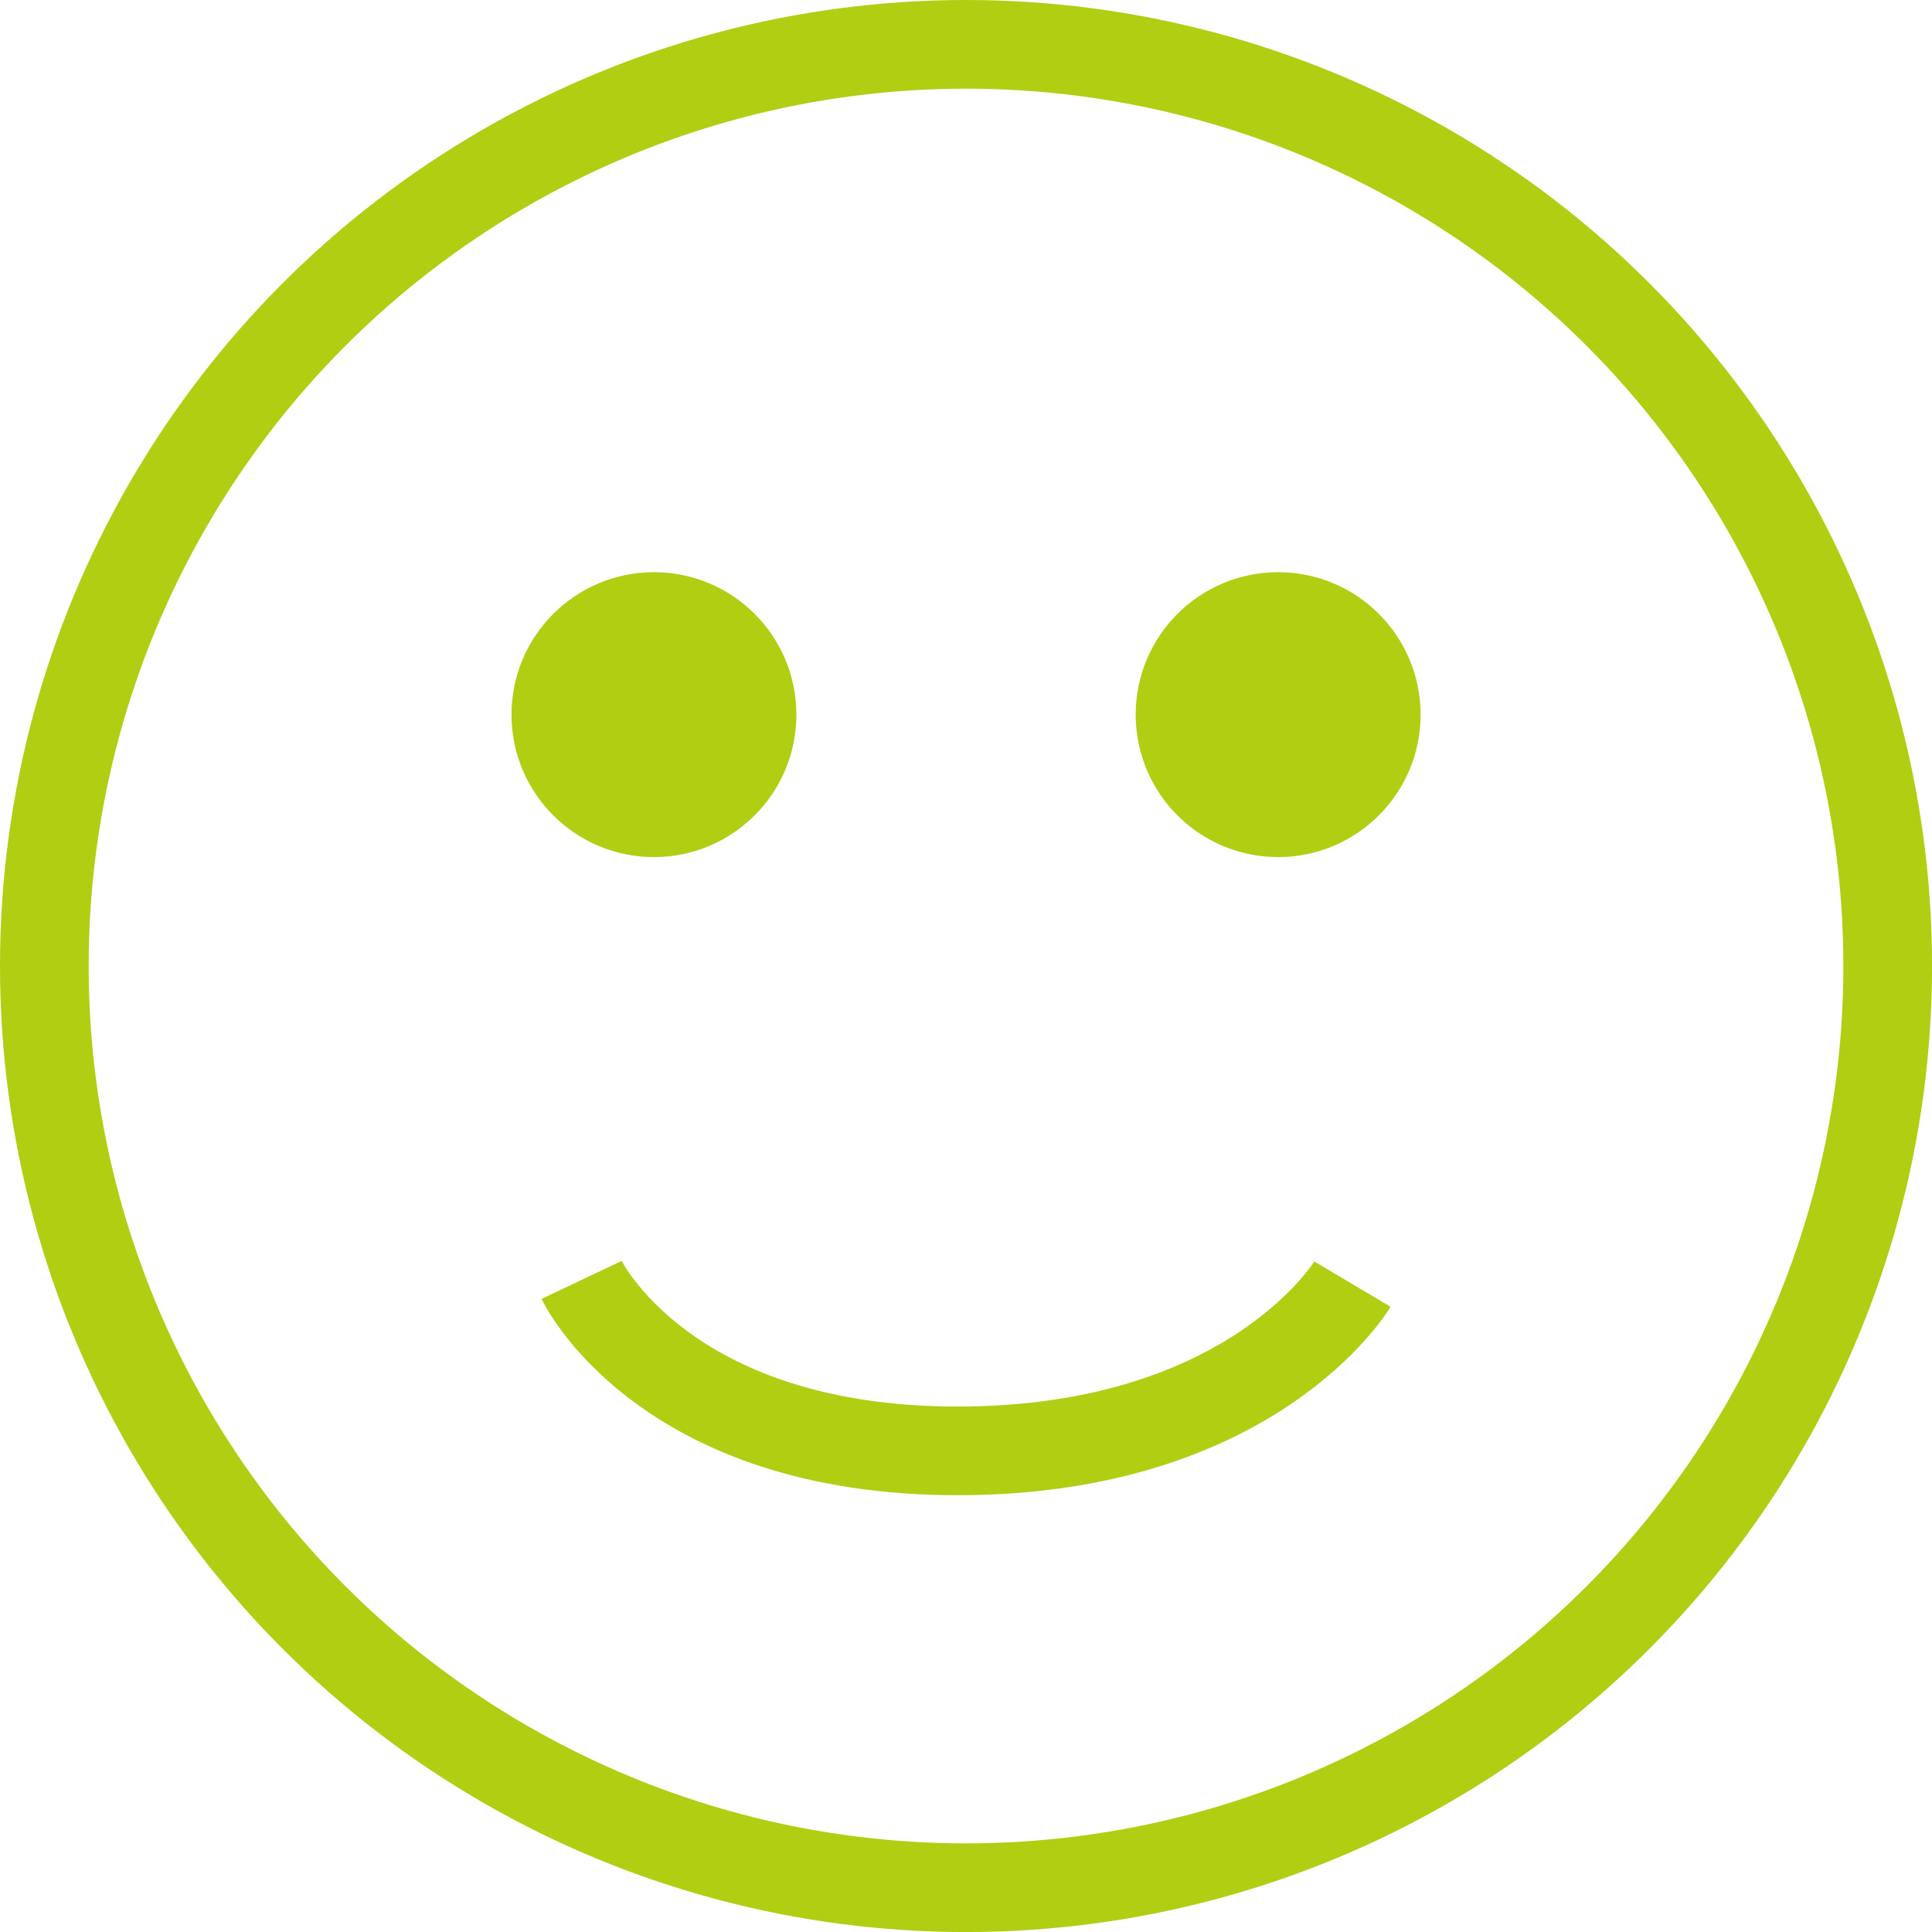
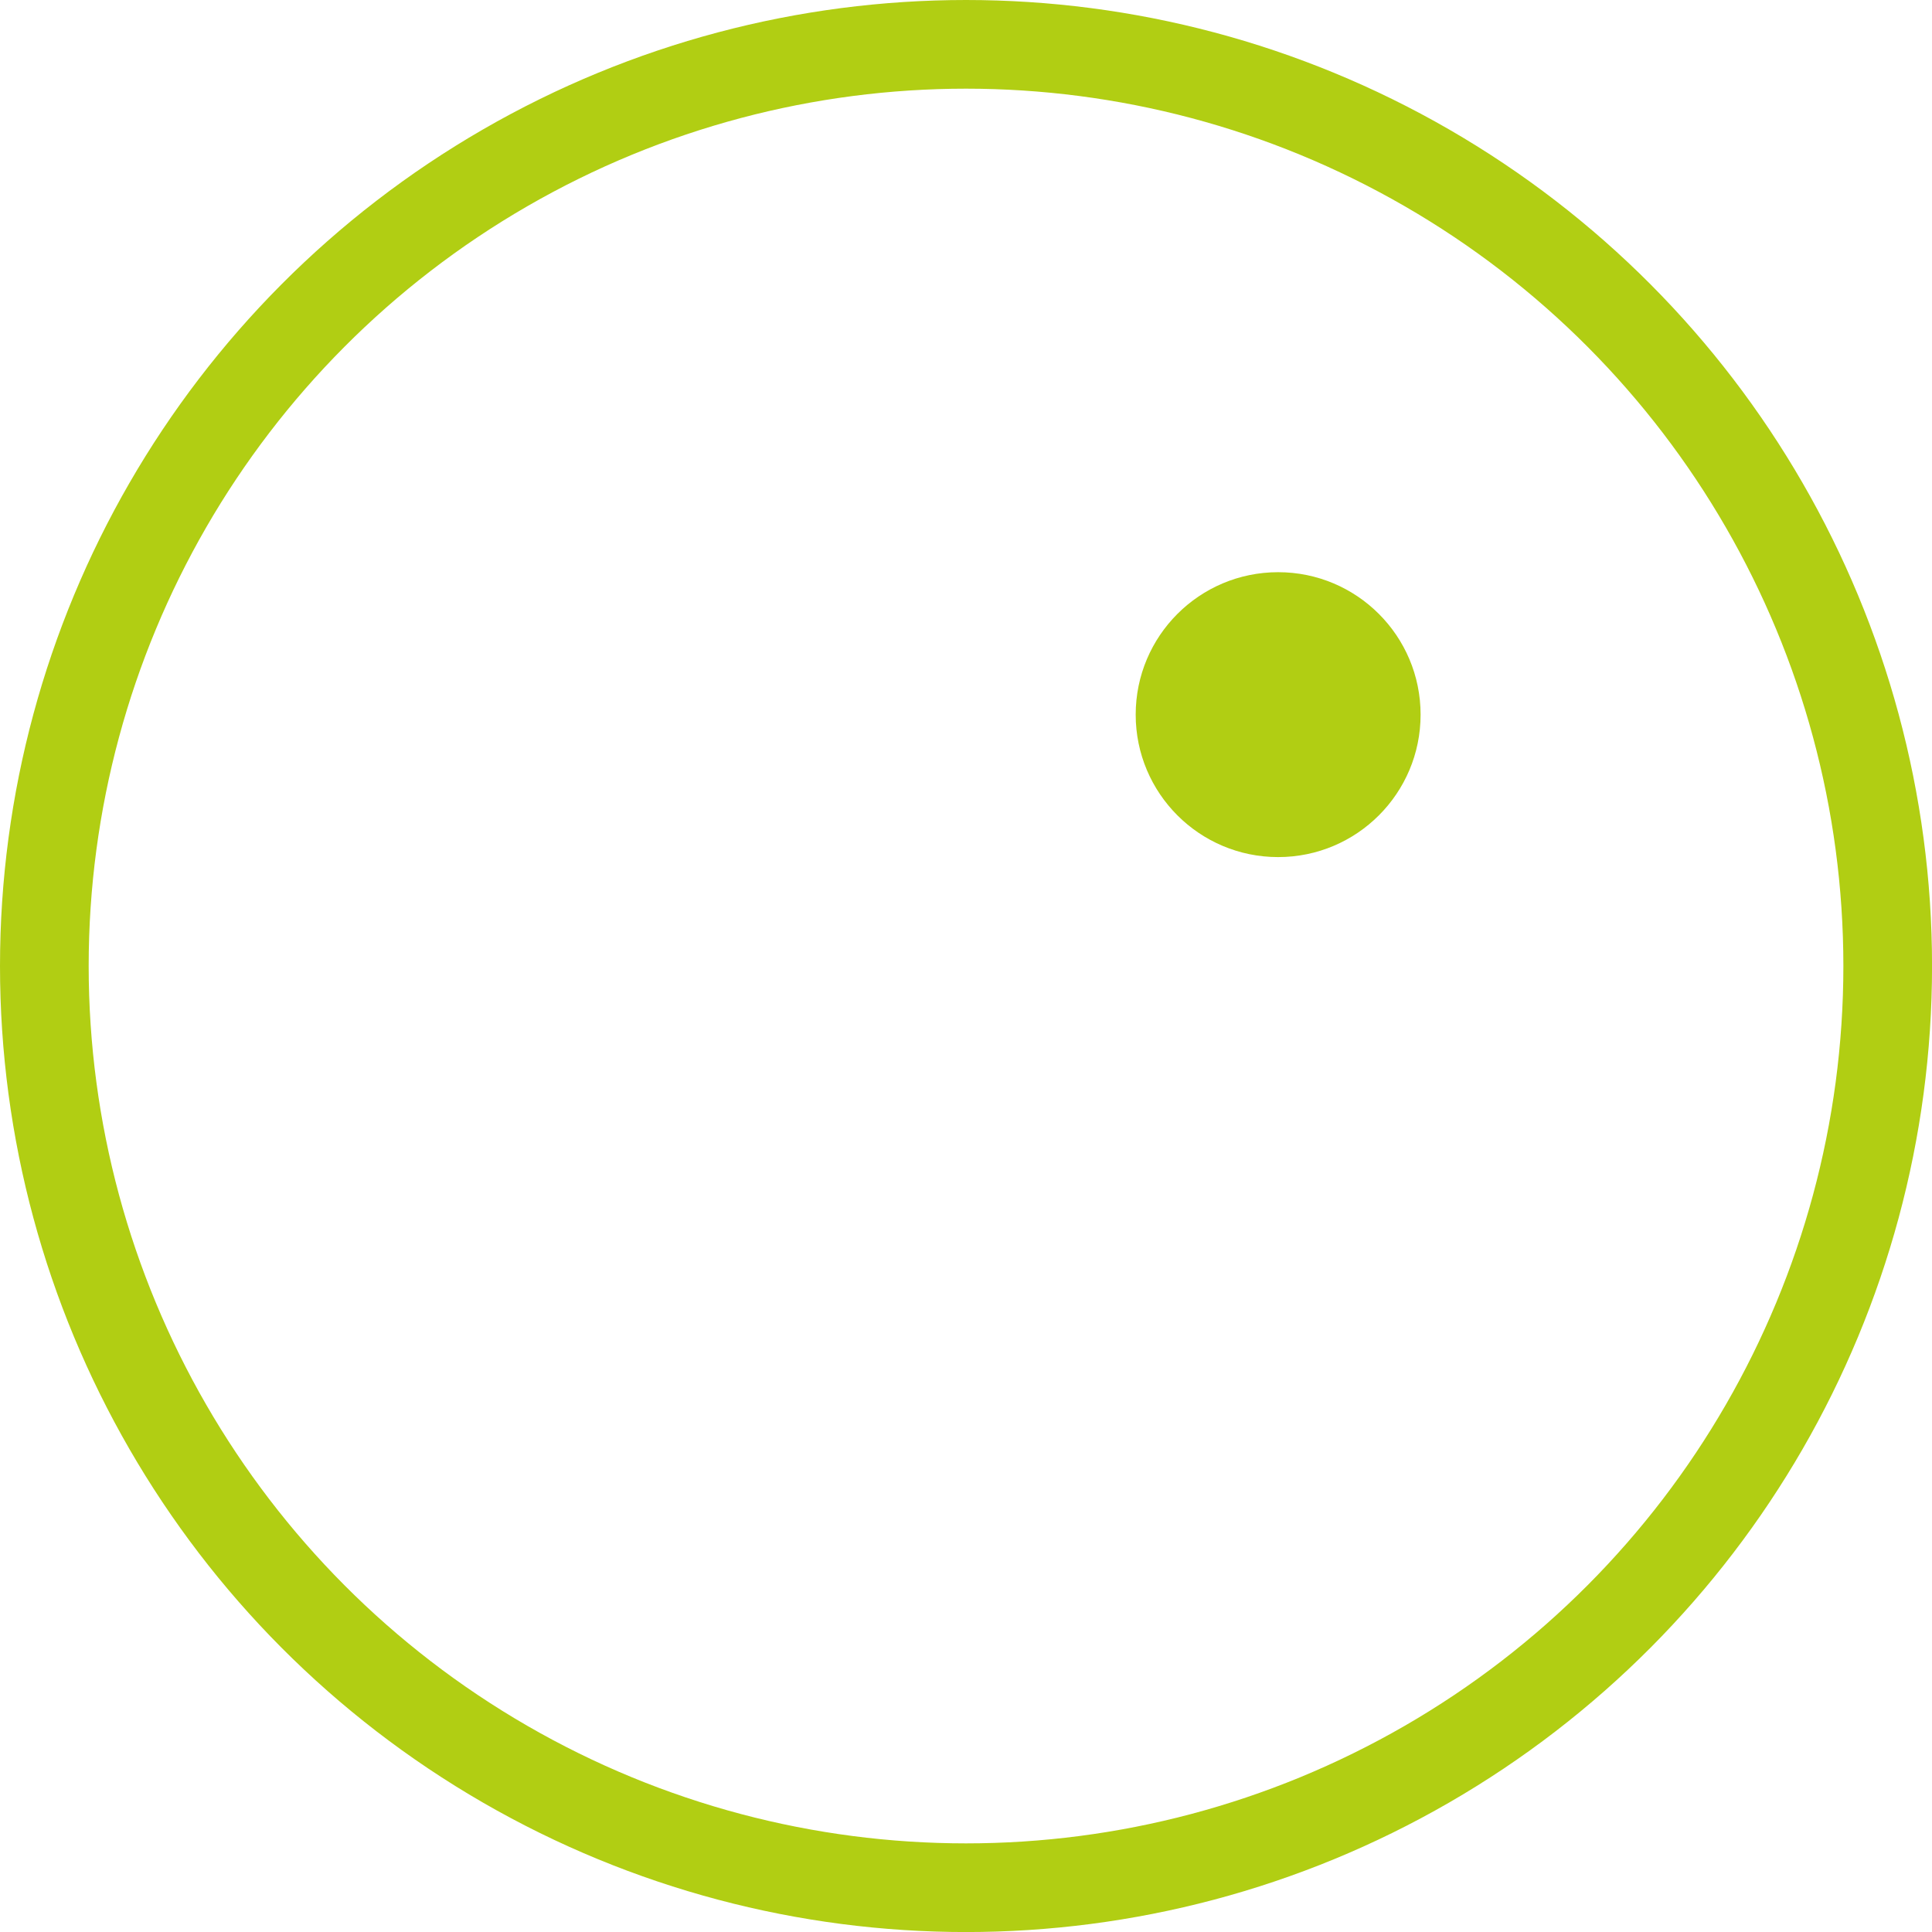
<svg xmlns="http://www.w3.org/2000/svg" xmlns:ns1="http://www.inkscape.org/namespaces/inkscape" xmlns:ns2="http://sodipodi.sourceforge.net/DTD/sodipodi-0.dtd" width="43.577mm" height="43.577mm" viewBox="0 0 43.577 43.577" version="1.1" id="svg1720" ns1:version="0.92.3 (2405546, 2018-03-11)" ns2:docname="bom.svg">
  <defs id="defs1714" />
  <ns2:namedview id="base" pagecolor="#ffffff" bordercolor="#666666" borderopacity="1.0" ns1:pageopacity="0.0" ns1:pageshadow="2" ns1:zoom="0.35" ns1:cx="-56.220471" ns1:cy="-197.64904" ns1:document-units="mm" ns1:current-layer="layer1" showgrid="false" ns1:window-width="1920" ns1:window-height="1017" ns1:window-x="-8" ns1:window-y="-8" ns1:window-maximized="1" />
  <g ns1:label="Layer 1" ns1:groupmode="layer" id="layer1" transform="translate(8.182,-52.961)">
    <circle style="opacity:1;fill:none;fill-opacity:1;stroke:#b1ce13;stroke-width:2;stroke-linecap:butt;stroke-linejoin:bevel;stroke-miterlimit:4;stroke-dasharray:none;stroke-dashoffset:0;stroke-opacity:1;paint-order:markers fill stroke" id="path819-2" cx="13.607" cy="74.75" r="20.789" />
-     <path style="fill:none;stroke:#b1ce13;stroke-width:2;stroke-linecap:butt;stroke-linejoin:miter;stroke-miterlimit:4;stroke-dasharray:none;stroke-opacity:1" d="m 4.936,81.83 c 0,0 1.833,3.862 8.493,3.856 6.66,-0.006 8.894,-3.761 8.894,-3.761" id="path821-4" ns1:connector-curvature="0" ns2:nodetypes="czc" />
    <g id="g936" transform="translate(-87.076,46.869)">
-       <circle r="3.213" cy="22.211" cx="93.644" id="path823-1" style="opacity:1;fill:#b1ce13;fill-opacity:1;stroke:none;stroke-width:3.778;stroke-linecap:butt;stroke-linejoin:bevel;stroke-miterlimit:4;stroke-dasharray:none;stroke-dashoffset:0;stroke-opacity:1;paint-order:markers fill stroke" />
      <circle r="3.213" cy="22.211" cx="107.723" id="path823-4-9" style="opacity:1;fill:#b1ce13;fill-opacity:1;stroke:none;stroke-width:3.778;stroke-linecap:butt;stroke-linejoin:bevel;stroke-miterlimit:4;stroke-dasharray:none;stroke-dashoffset:0;stroke-opacity:1;paint-order:markers fill stroke" />
    </g>
  </g>
</svg>